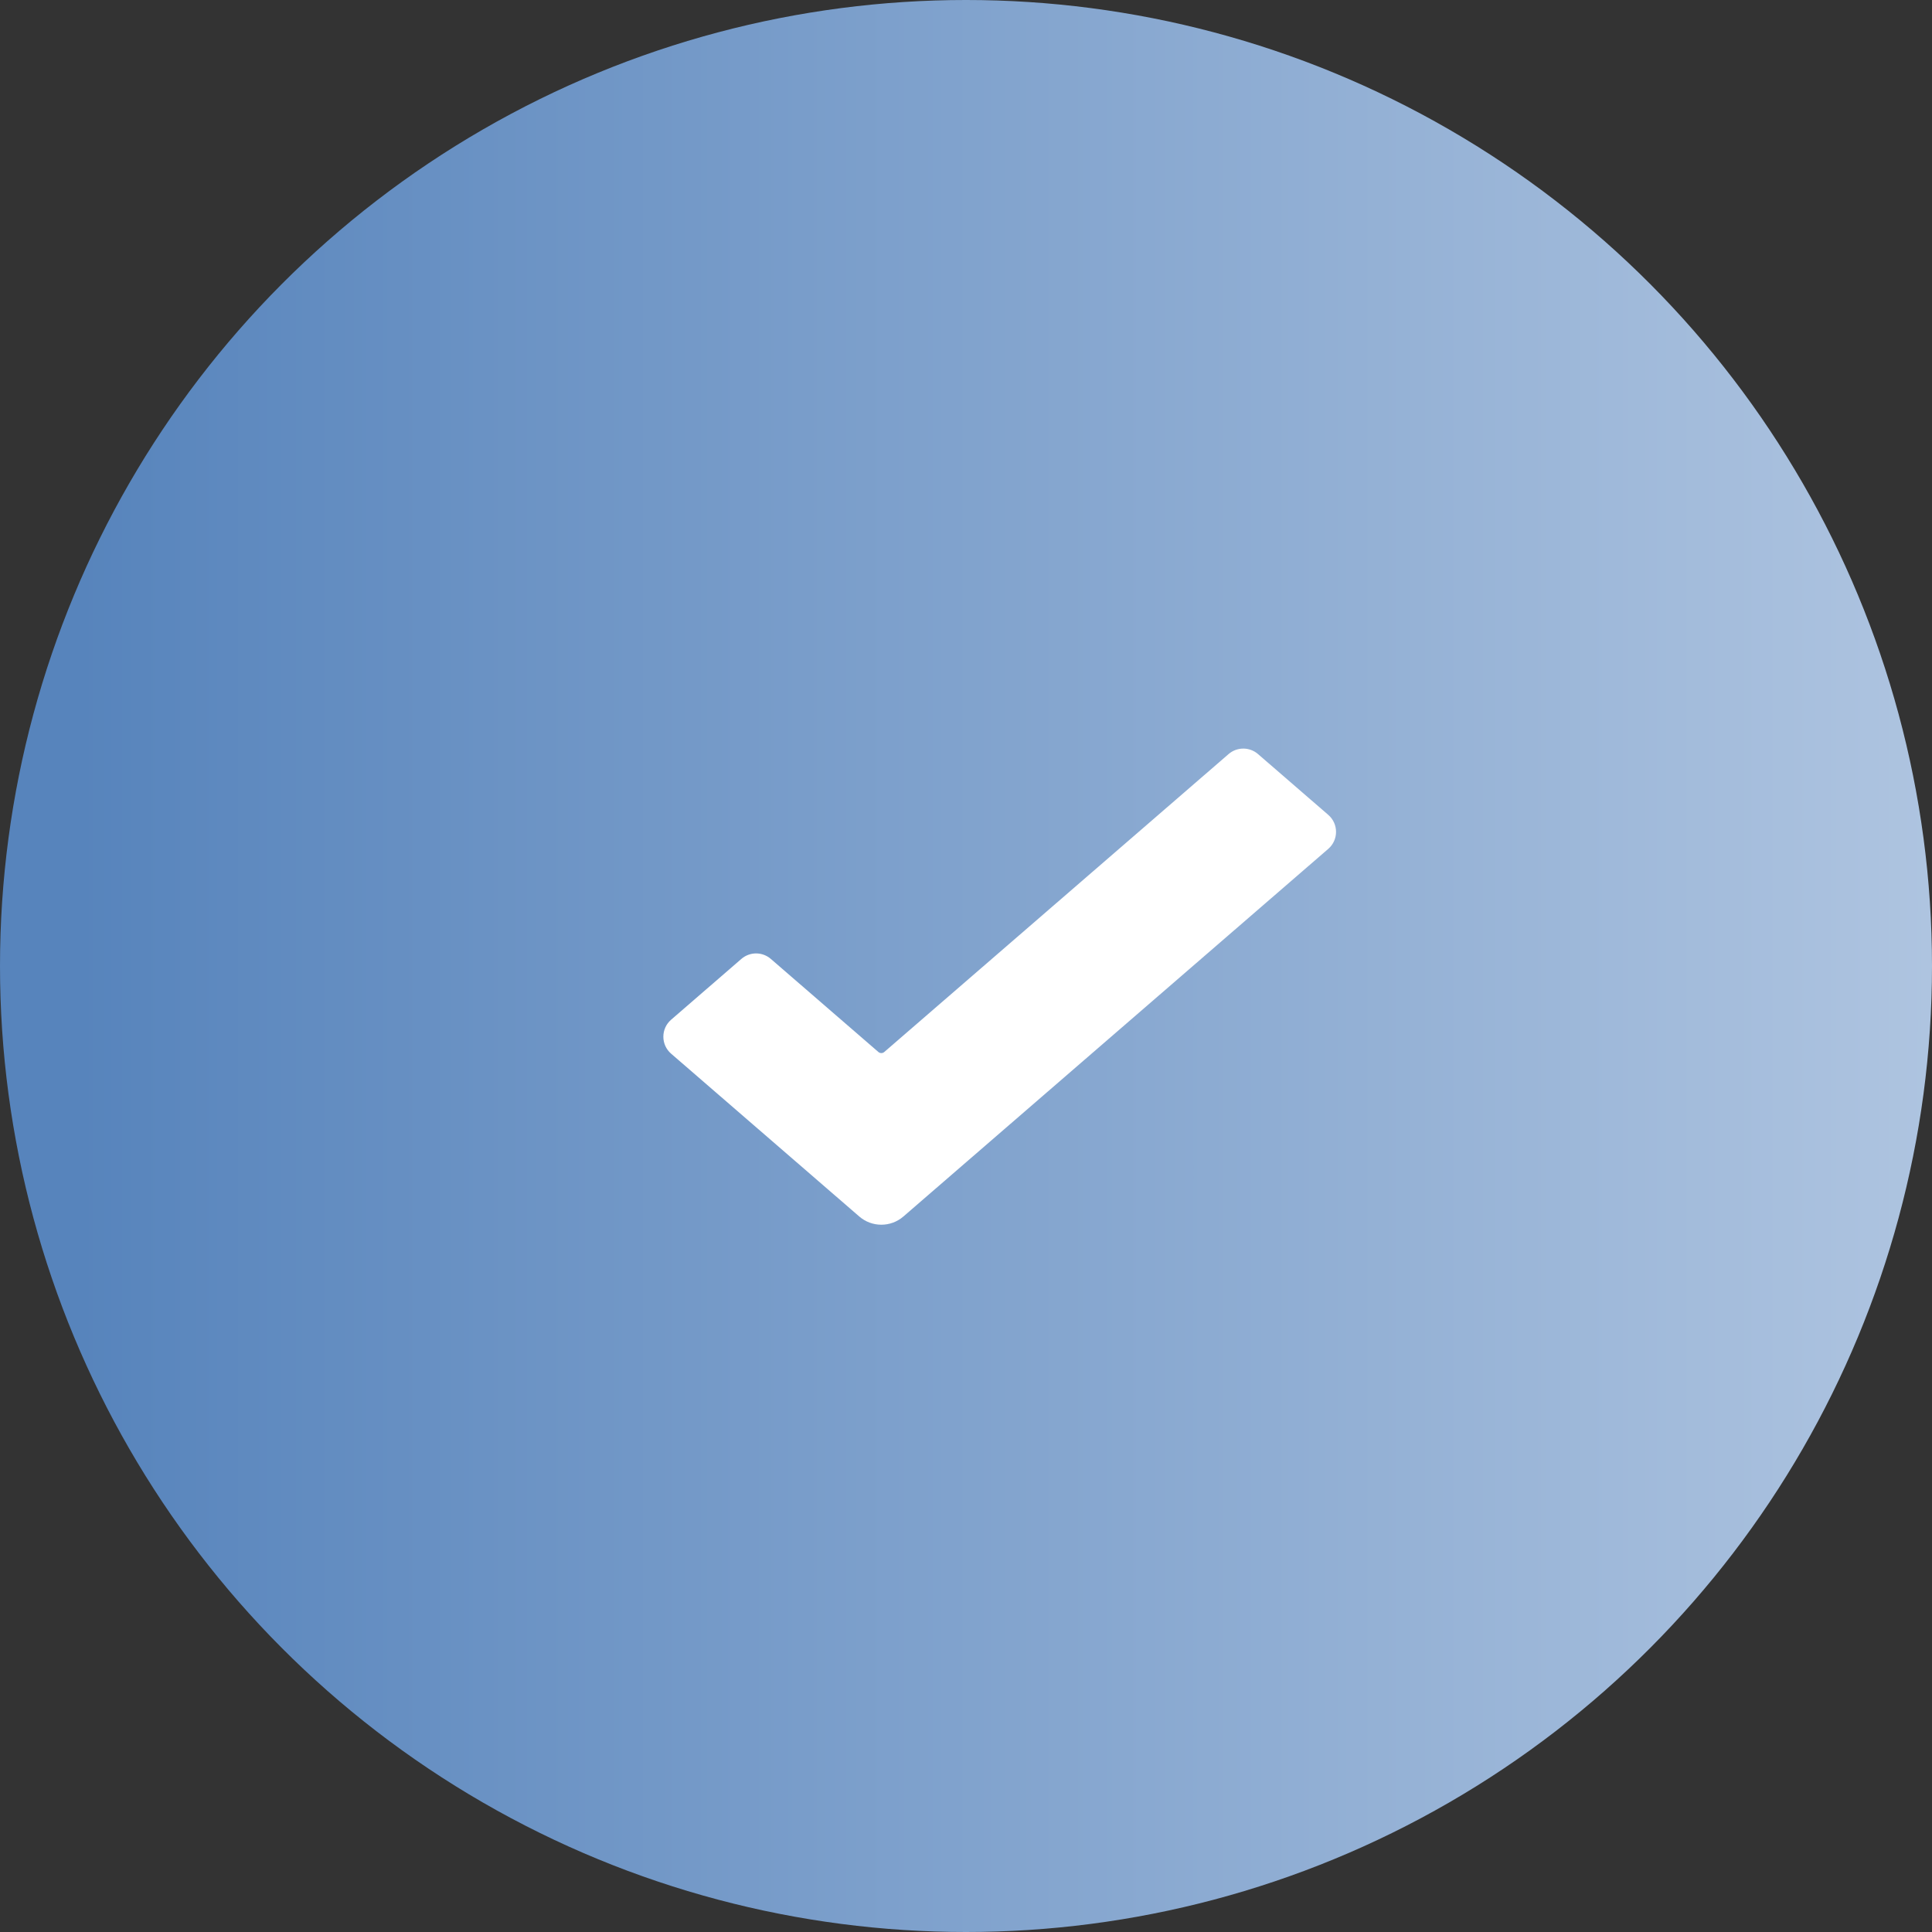
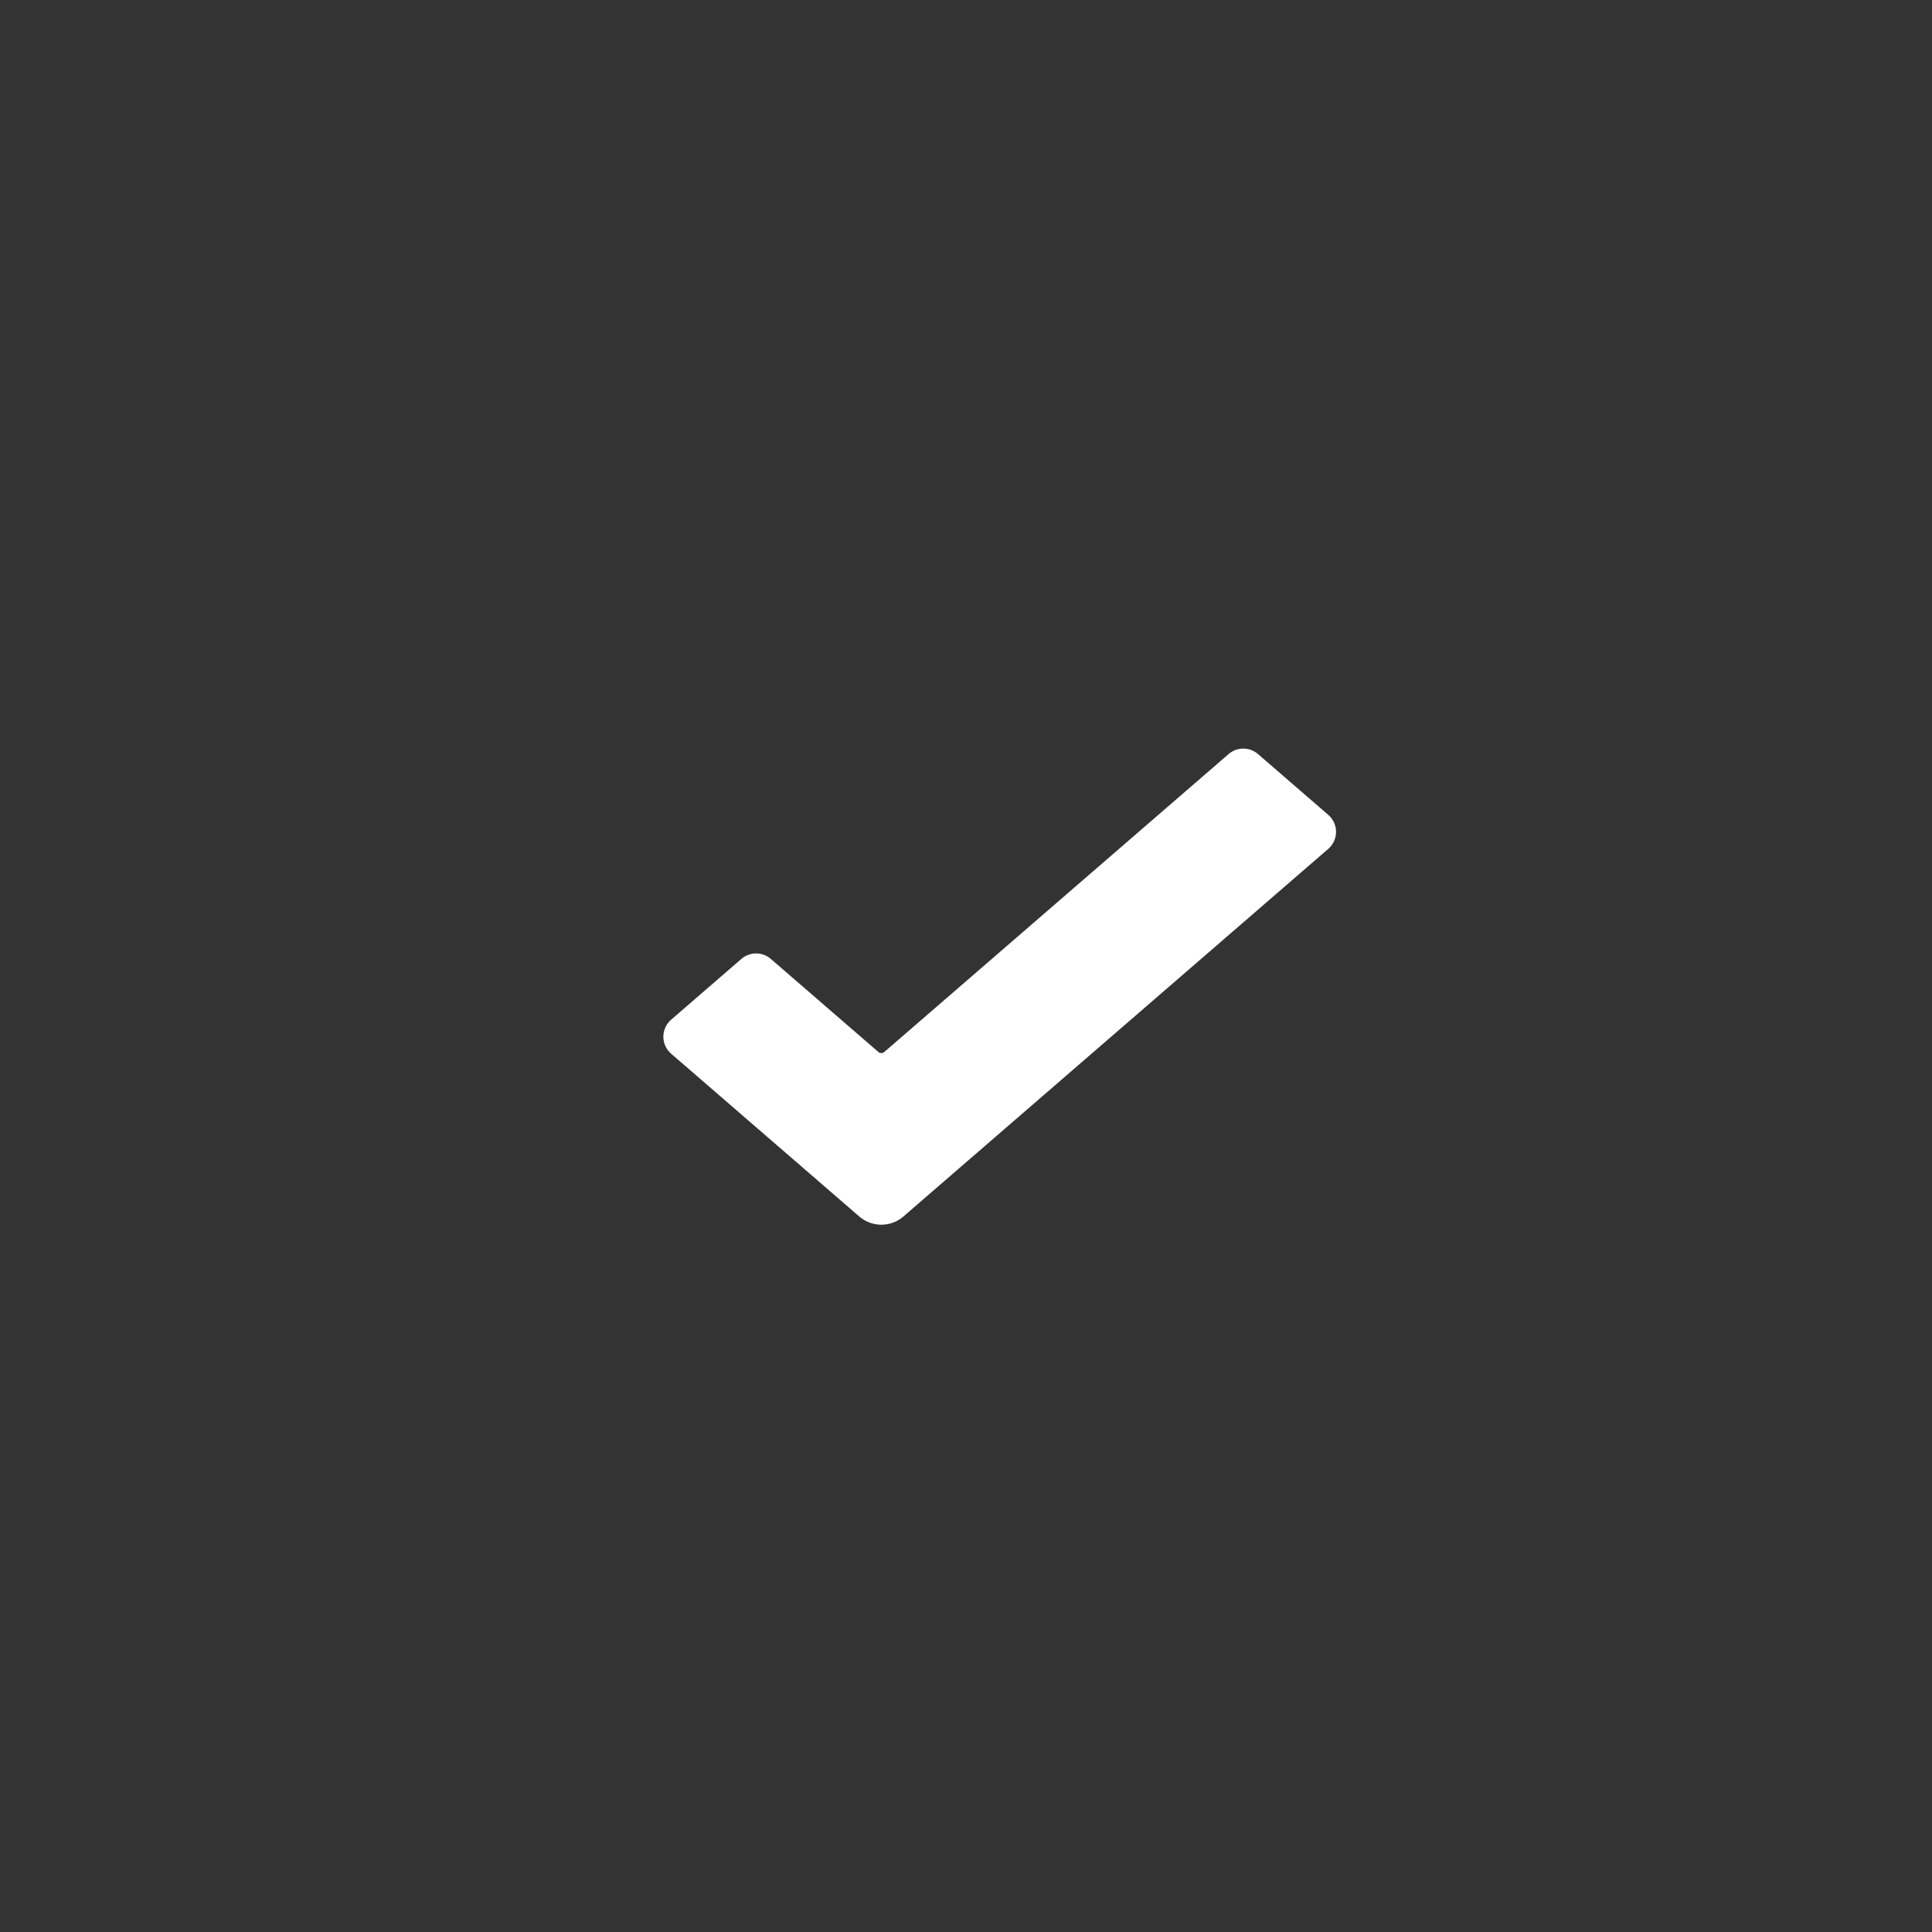
<svg xmlns="http://www.w3.org/2000/svg" width="86" height="86" viewBox="0 0 86 86" fill="none">
  <rect x="0" y="0" width="86" height="86" fill="#333333" stroke="none" />
-   <circle cx="43" cy="43" r="43" fill="url(#paint0_linear_102_25)" />
  <path fill-rule="evenodd" clip-rule="evenodd" d="M59.126 36.273C59.587 36.672 59.587 37.387 59.126 37.786L40.213 54.151C39.649 54.638 38.813 54.638 38.25 54.151L29.874 46.903C29.413 46.505 29.413 45.79 29.874 45.391L33.002 42.684C33.378 42.359 33.935 42.359 34.311 42.684L39.1 46.828C39.176 46.893 39.287 46.893 39.362 46.828L54.689 33.566C55.065 33.241 55.622 33.241 55.998 33.566L59.126 36.273Z" fill="white" />
  <defs>
    <linearGradient id="paint0_linear_102_25" x1="86" y1="43" x2="3.5" y2="43" gradientUnits="userSpaceOnUse">
      <stop stop-color="#AEC4E0" />
      <stop offset="1" stop-color="#5784BC" />
    </linearGradient>
  </defs>
</svg>